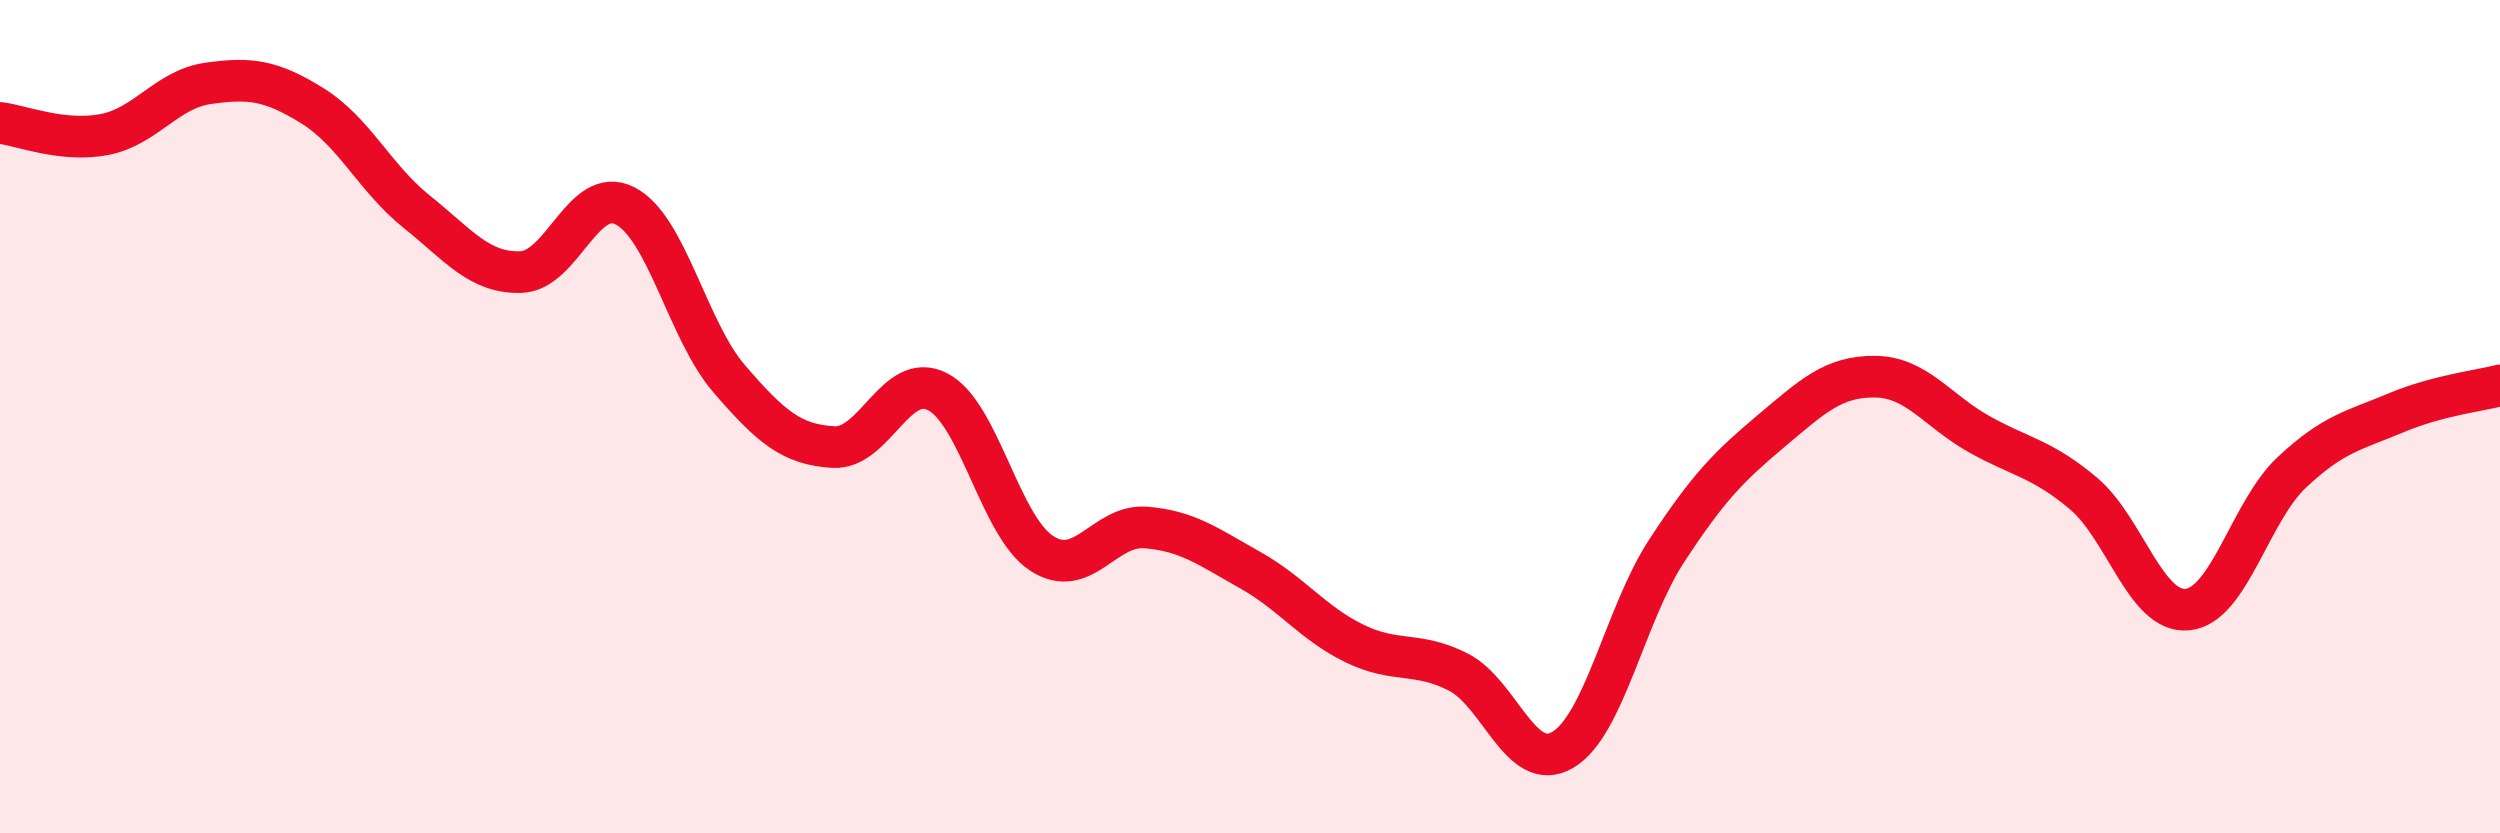
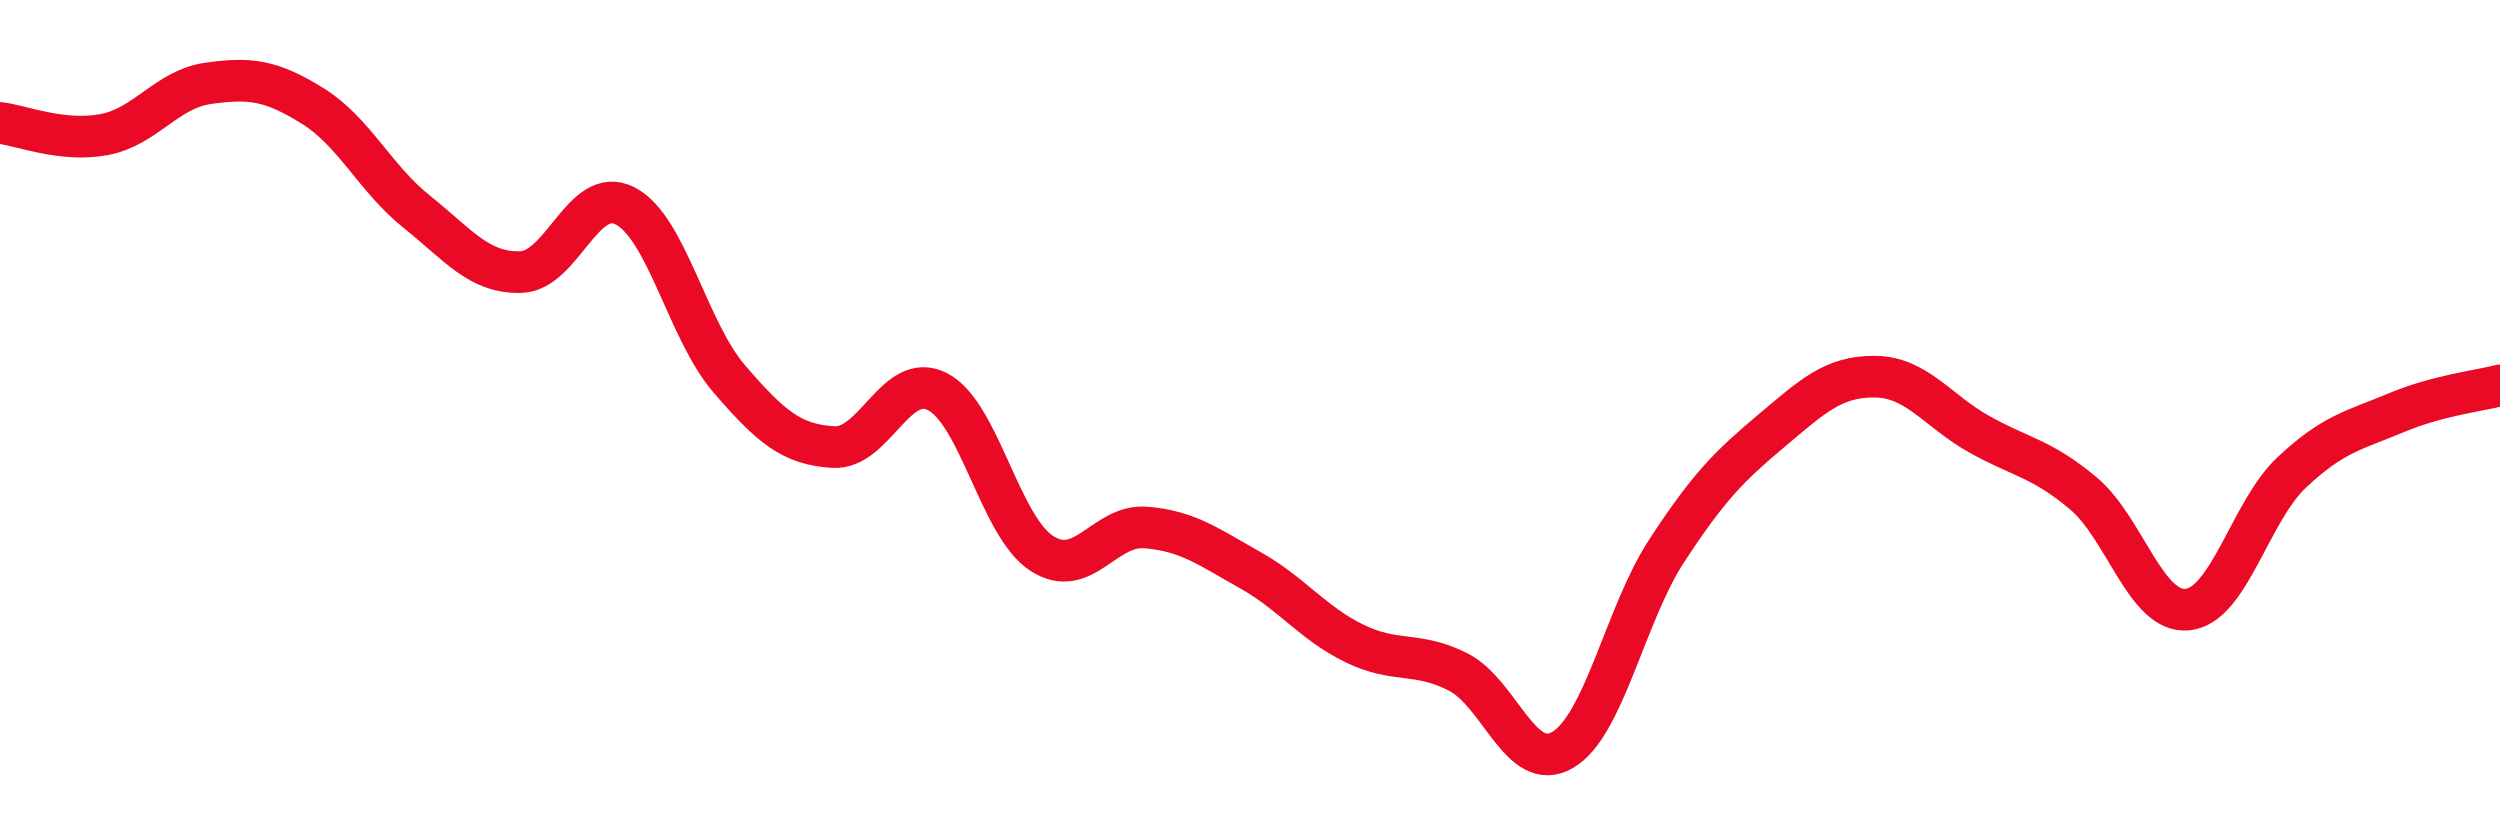
<svg xmlns="http://www.w3.org/2000/svg" width="60" height="20" viewBox="0 0 60 20">
-   <path d="M 0,2.95 C 0.5,3.01 1.5,3.42 2.5,3.23 C 3.5,3.04 4,2.14 5,2 C 6,1.86 6.5,1.92 7.5,2.54 C 8.5,3.16 9,4.28 10,5.08 C 11,5.88 11.5,6.56 12.5,6.53 C 13.5,6.5 14,4.43 15,4.94 C 16,5.45 16.5,7.93 17.5,9.09 C 18.5,10.25 19,10.67 20,10.73 C 21,10.79 21.5,8.89 22.5,9.4 C 23.5,9.91 24,12.63 25,13.28 C 26,13.93 26.5,12.58 27.5,12.66 C 28.5,12.74 29,13.12 30,13.68 C 31,14.24 31.5,14.95 32.5,15.44 C 33.5,15.93 34,15.62 35,16.13 C 36,16.64 36.5,18.58 37.5,18 C 38.5,17.42 39,14.75 40,13.22 C 41,11.69 41.5,11.19 42.5,10.35 C 43.5,9.51 44,9.03 45,9.04 C 46,9.05 46.5,9.86 47.5,10.42 C 48.5,10.98 49,11 50,11.84 C 51,12.68 51.5,14.73 52.5,14.63 C 53.5,14.53 54,12.28 55,11.34 C 56,10.4 56.5,10.33 57.5,9.91 C 58.5,9.49 59.5,9.38 60,9.25L60 20L0 20Z" fill="#EB0A25" opacity="0.1" stroke-linecap="round" stroke-linejoin="round" />
  <path d="M 0,2.95 C 0.5,3.01 1.5,3.42 2.5,3.23 C 3.5,3.04 4,2.14 5,2 C 6,1.86 6.5,1.92 7.5,2.54 C 8.5,3.16 9,4.28 10,5.08 C 11,5.88 11.5,6.56 12.5,6.53 C 13.5,6.5 14,4.43 15,4.94 C 16,5.45 16.5,7.93 17.5,9.09 C 18.5,10.25 19,10.67 20,10.73 C 21,10.79 21.5,8.89 22.5,9.4 C 23.5,9.91 24,12.63 25,13.28 C 26,13.93 26.5,12.58 27.5,12.66 C 28.5,12.74 29,13.12 30,13.68 C 31,14.24 31.5,14.95 32.5,15.44 C 33.5,15.93 34,15.62 35,16.13 C 36,16.64 36.5,18.58 37.5,18 C 38.5,17.42 39,14.75 40,13.22 C 41,11.69 41.5,11.19 42.5,10.35 C 43.5,9.51 44,9.03 45,9.04 C 46,9.05 46.5,9.86 47.5,10.42 C 48.5,10.98 49,11 50,11.84 C 51,12.68 51.5,14.73 52.5,14.63 C 53.5,14.53 54,12.28 55,11.34 C 56,10.4 56.5,10.33 57.5,9.91 C 58.5,9.49 59.5,9.38 60,9.25" stroke="#EB0A25" stroke-width="1" fill="none" stroke-linecap="round" stroke-linejoin="round" />
</svg>